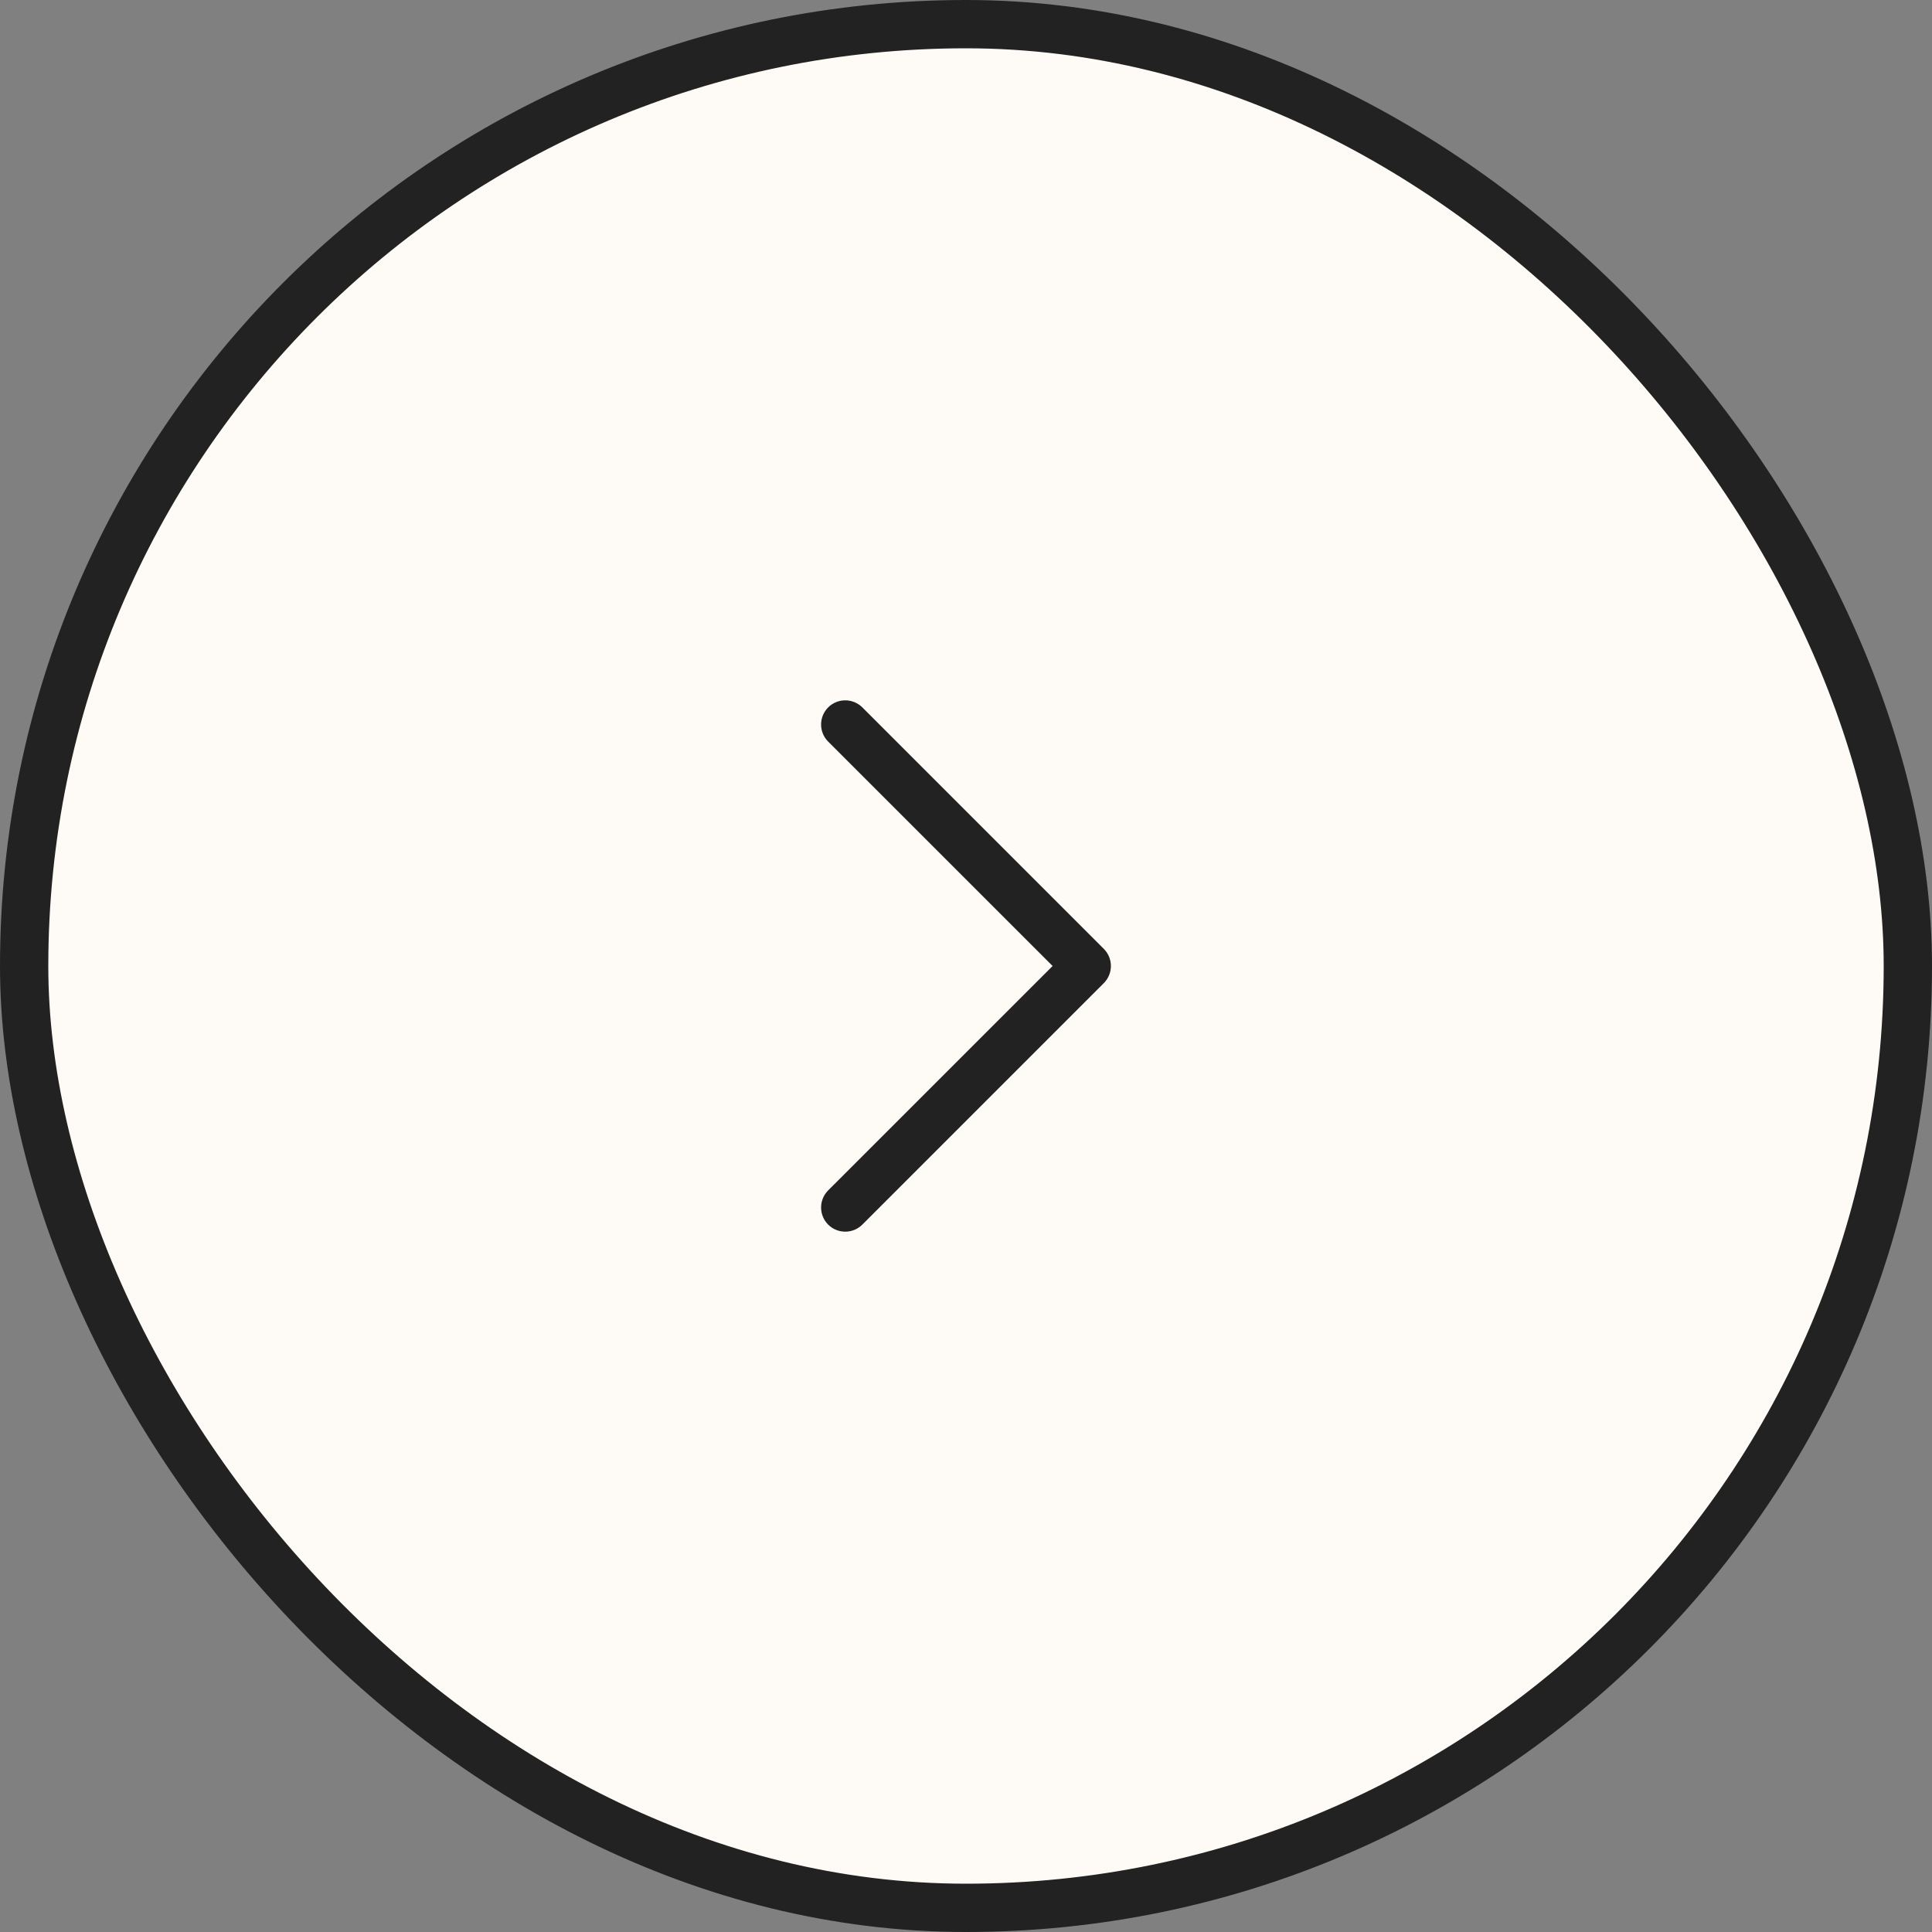
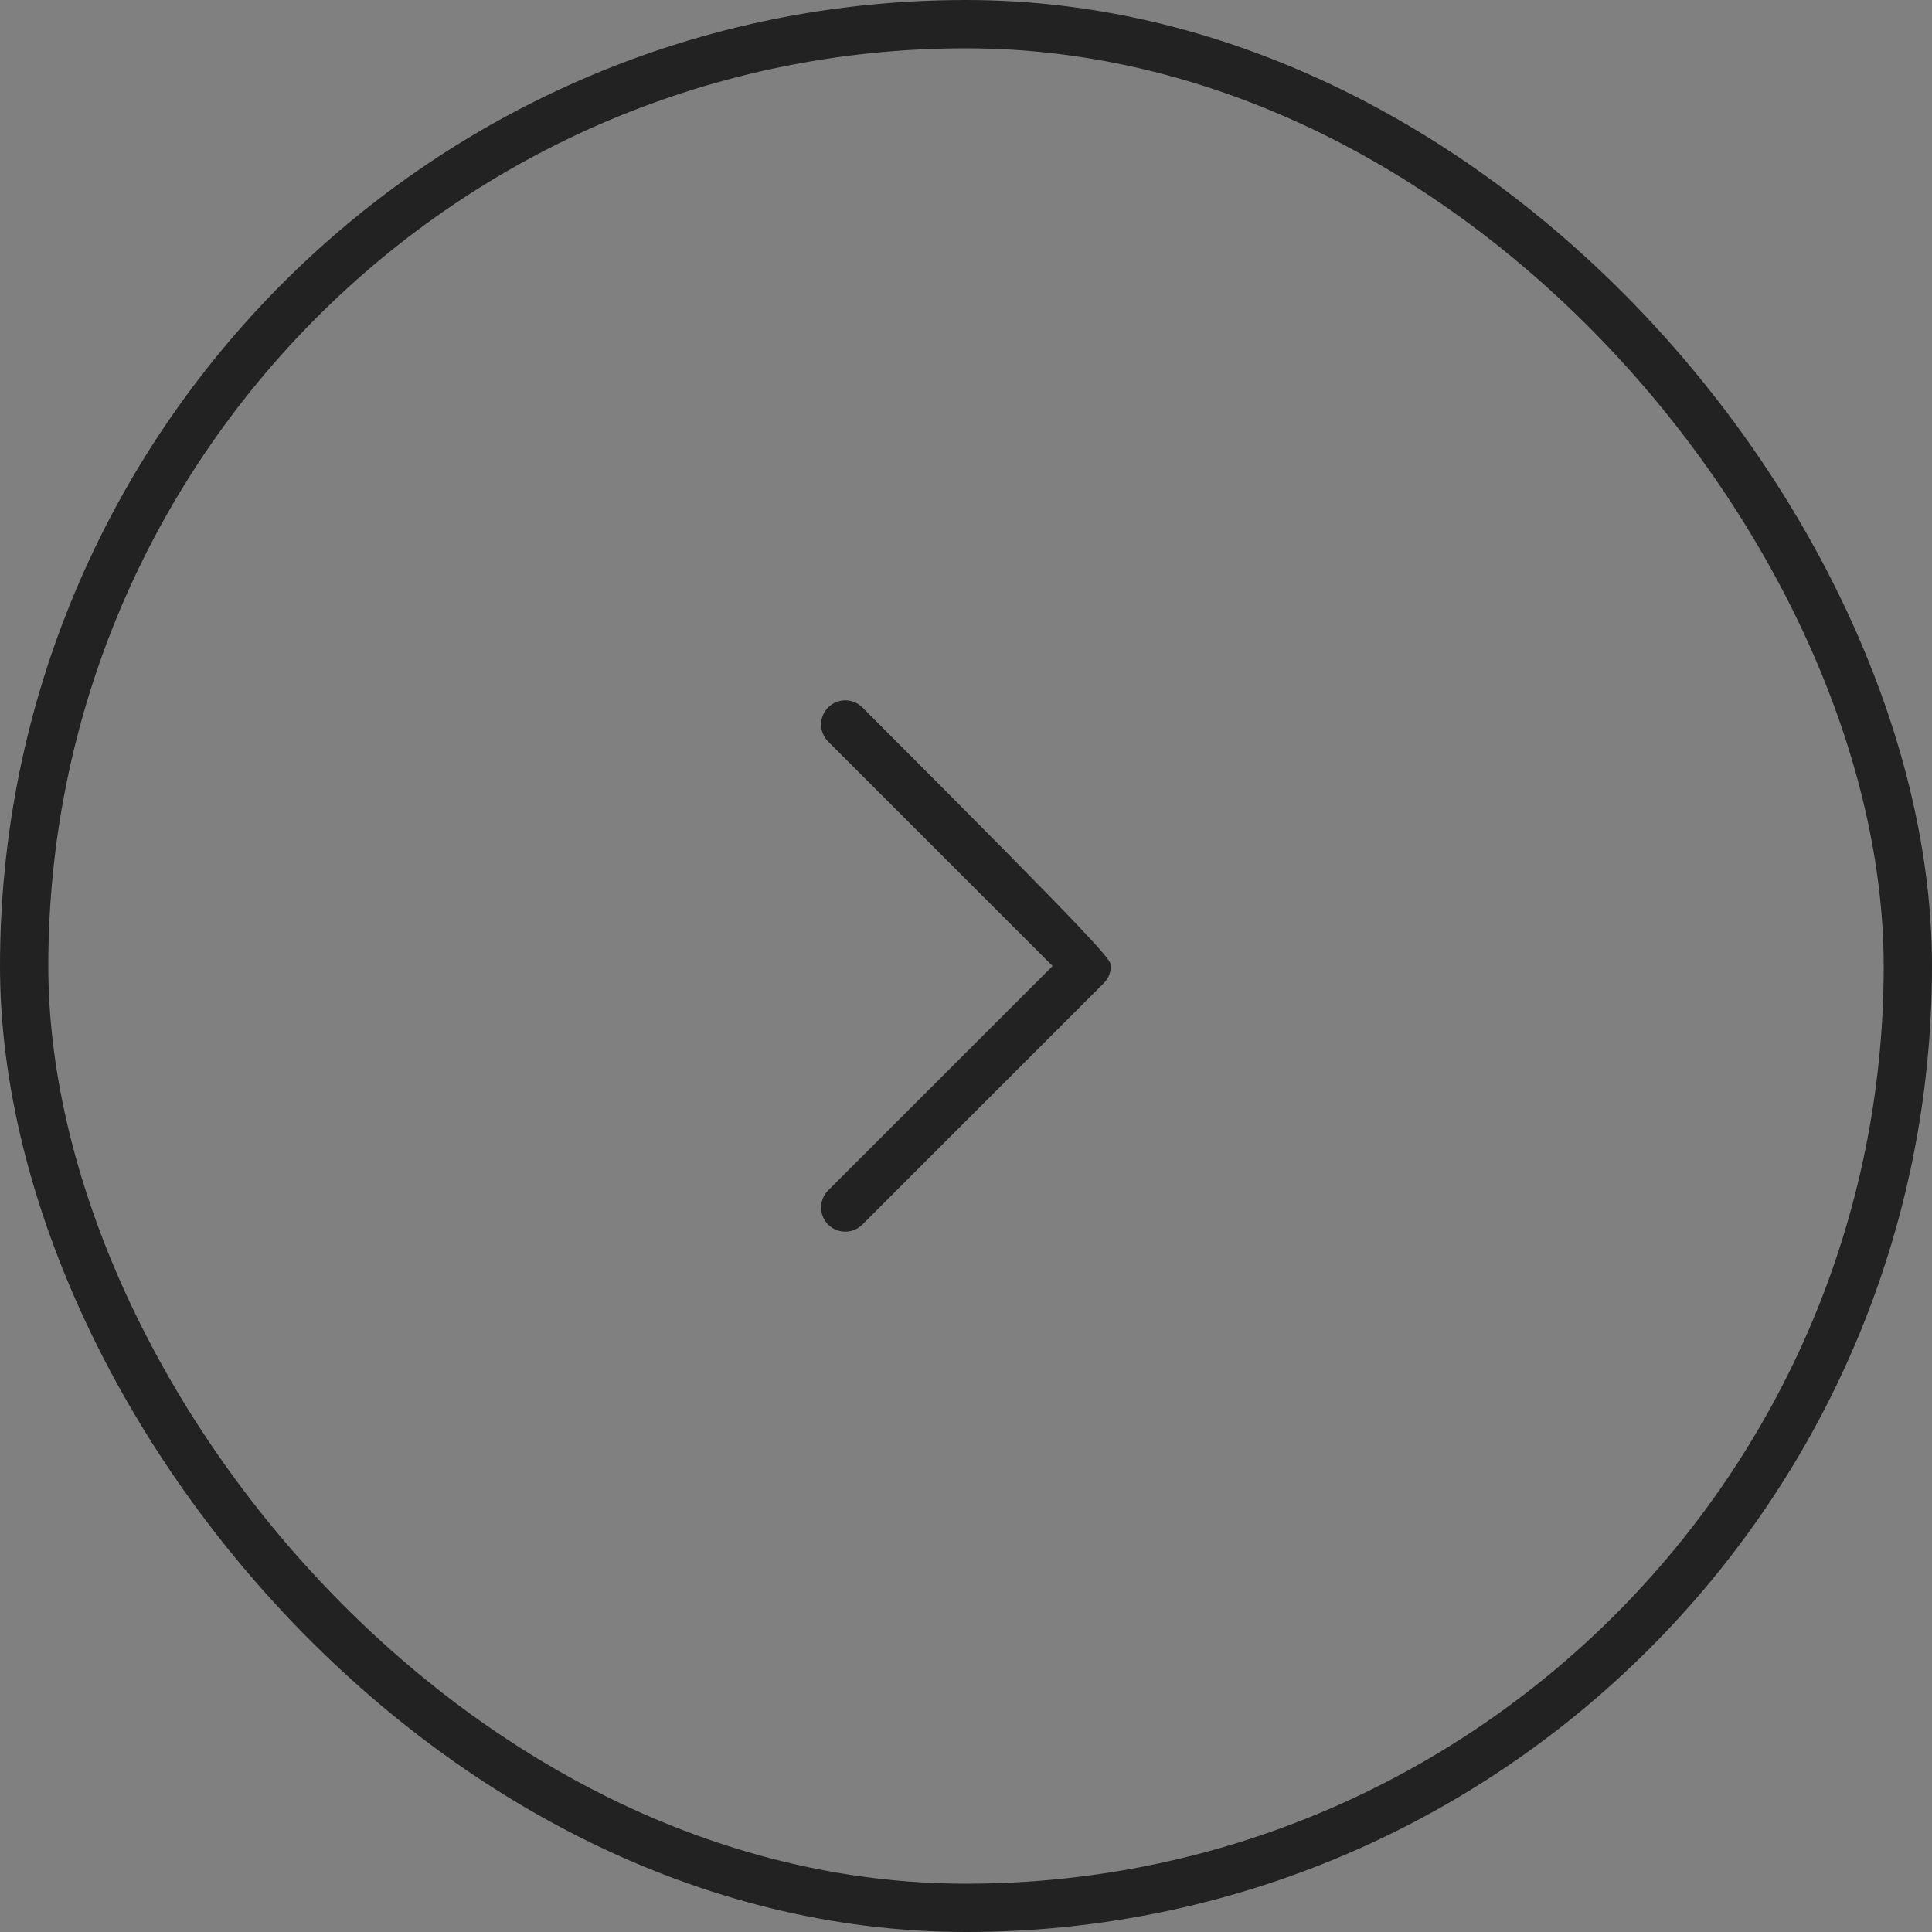
<svg xmlns="http://www.w3.org/2000/svg" width="40" height="40" viewBox="0 0 40 40" fill="none">
  <rect x="0" y="0" width="40" height="40" fill="#808080" stroke="none" />
-   <rect x="0.5" y="0.5" width="39" height="39" rx="19.5" fill="#FEFBF6" />
  <rect x="0.5" y="0.5" width="39" height="39" rx="19.5" stroke="#222222" />
-   <path d="M23 20C23 20.128 22.951 20.256 22.854 20.354L17.854 25.354C17.658 25.549 17.342 25.549 17.146 25.354C16.951 25.158 16.951 24.842 17.146 24.646L21.793 20L17.146 15.354C16.951 15.158 16.951 14.842 17.146 14.646C17.342 14.451 17.658 14.451 17.854 14.646L22.854 19.646C22.951 19.744 23 19.872 23 20Z" fill="#222222" />
+   <path d="M23 20C23 20.128 22.951 20.256 22.854 20.354L17.854 25.354C17.658 25.549 17.342 25.549 17.146 25.354C16.951 25.158 16.951 24.842 17.146 24.646L21.793 20L17.146 15.354C16.951 15.158 16.951 14.842 17.146 14.646C17.342 14.451 17.658 14.451 17.854 14.646C22.951 19.744 23 19.872 23 20Z" fill="#222222" />
</svg>